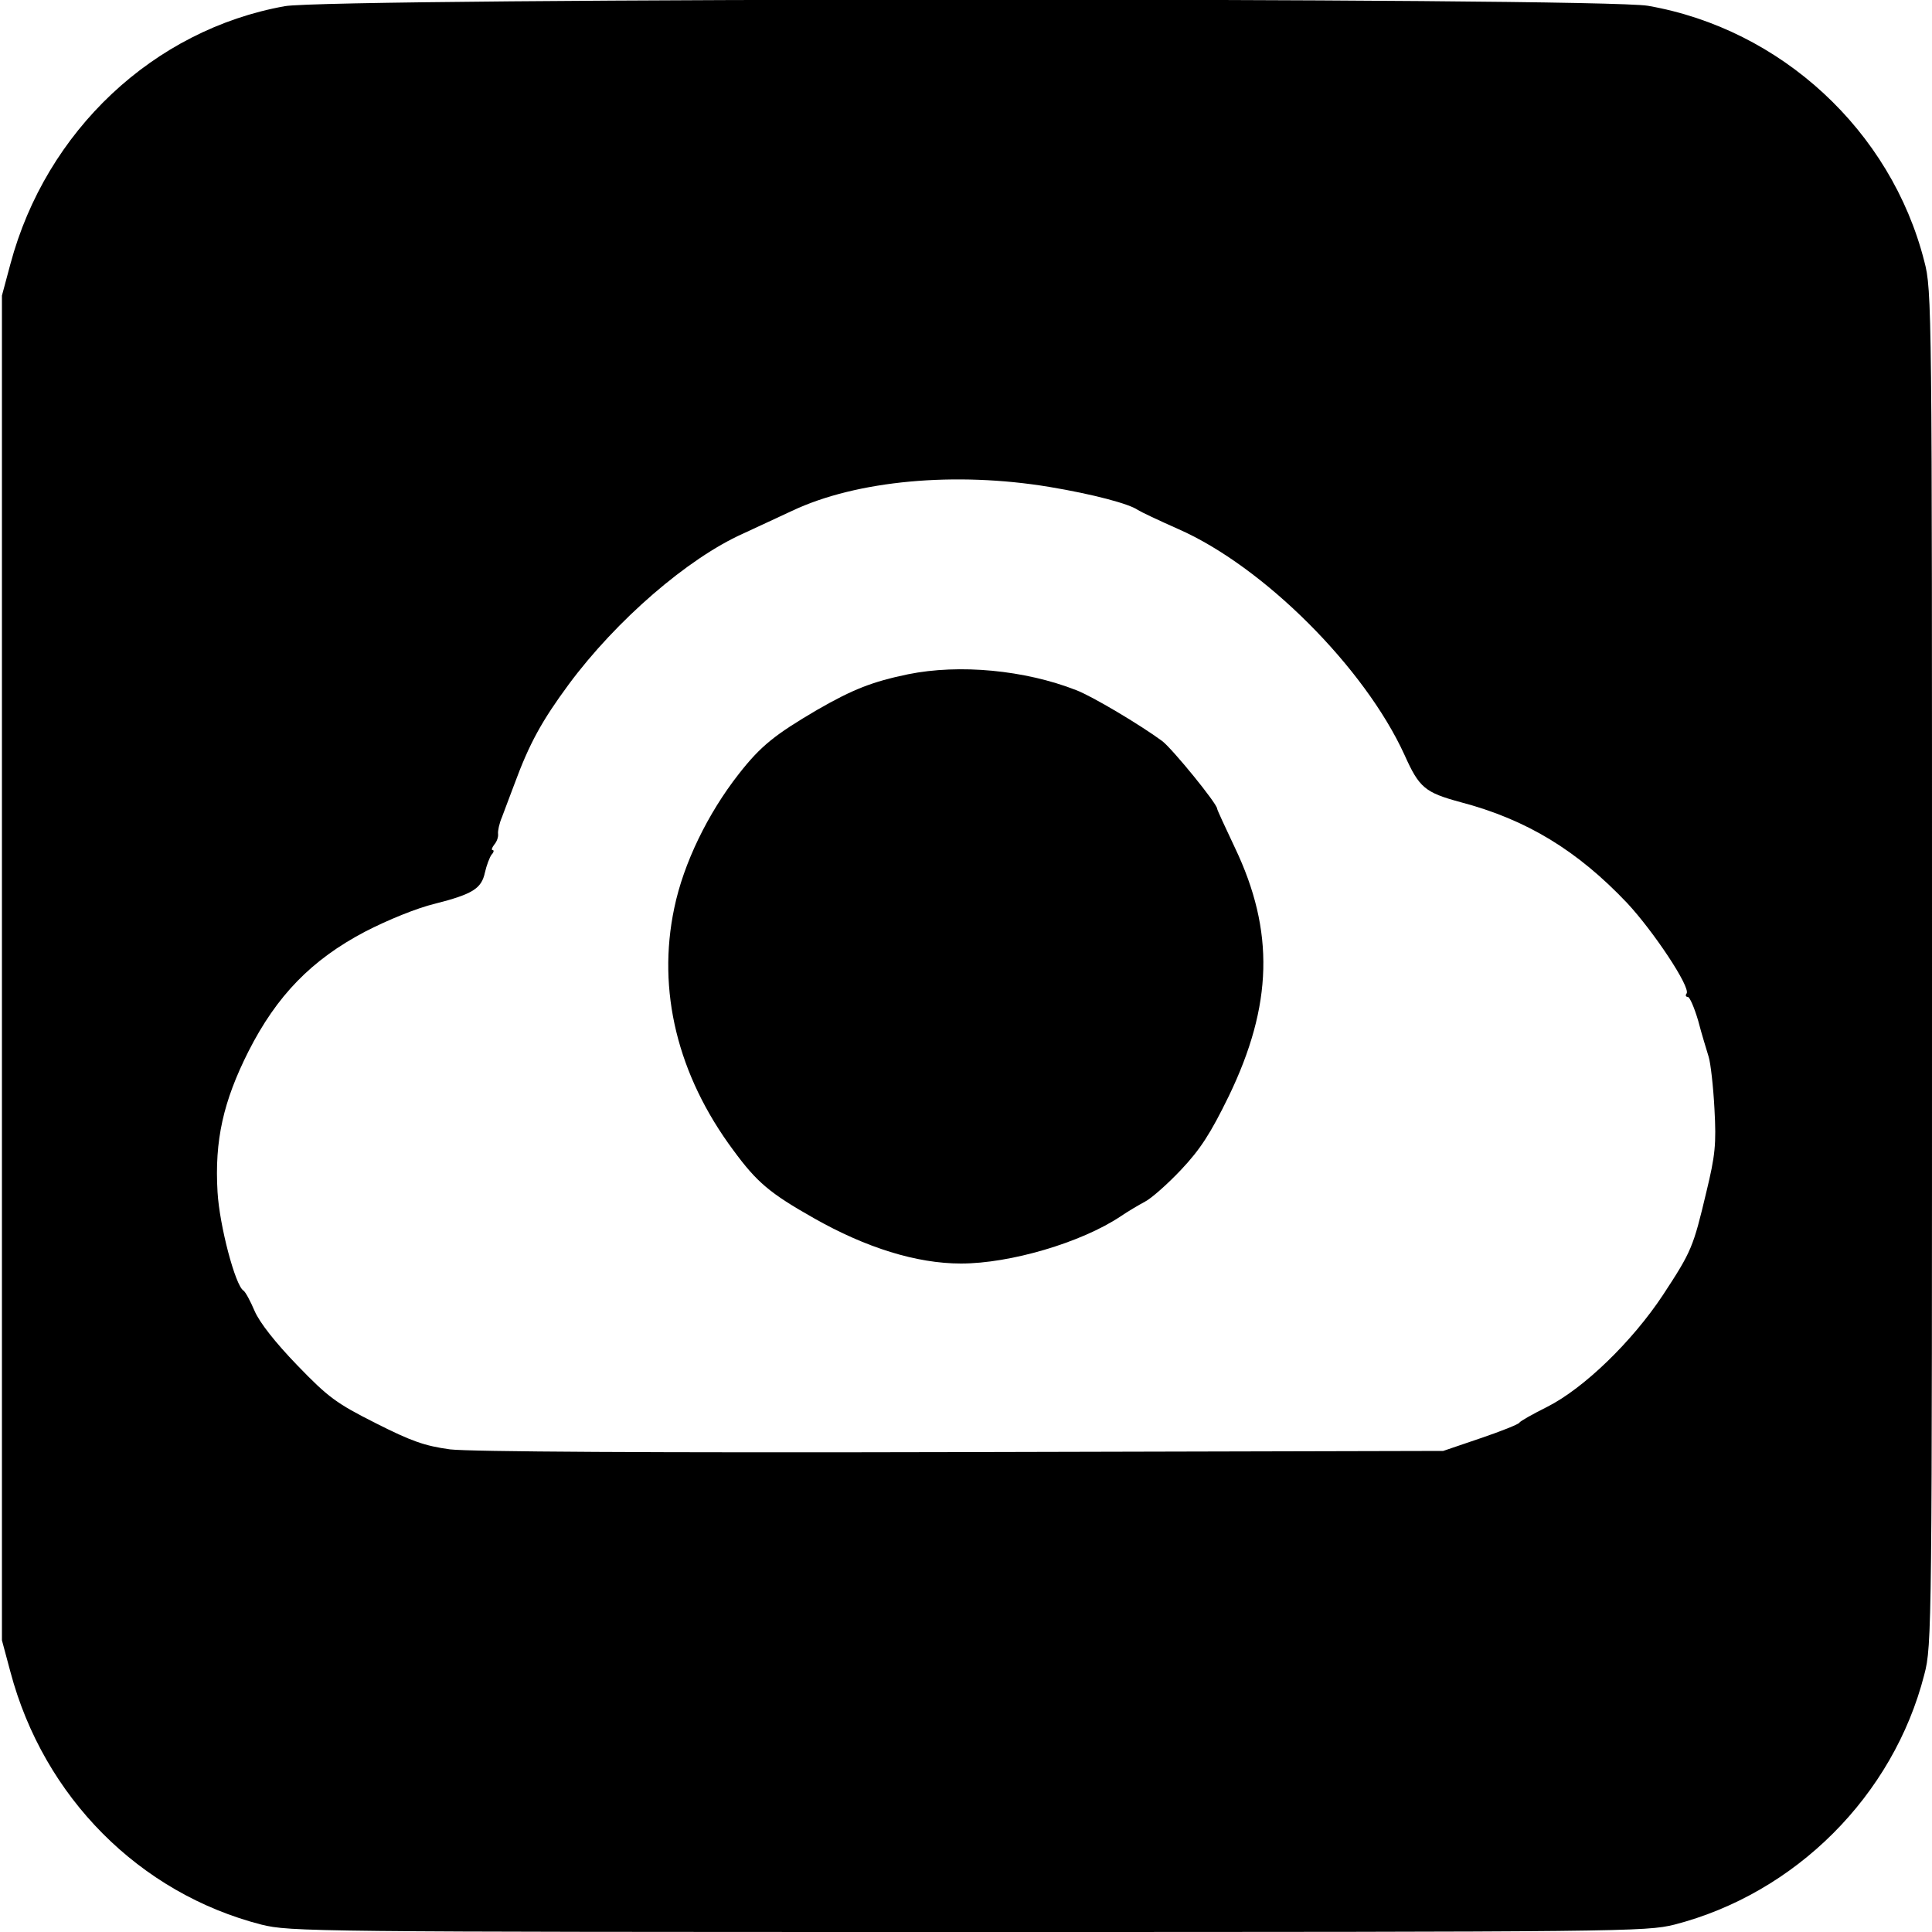
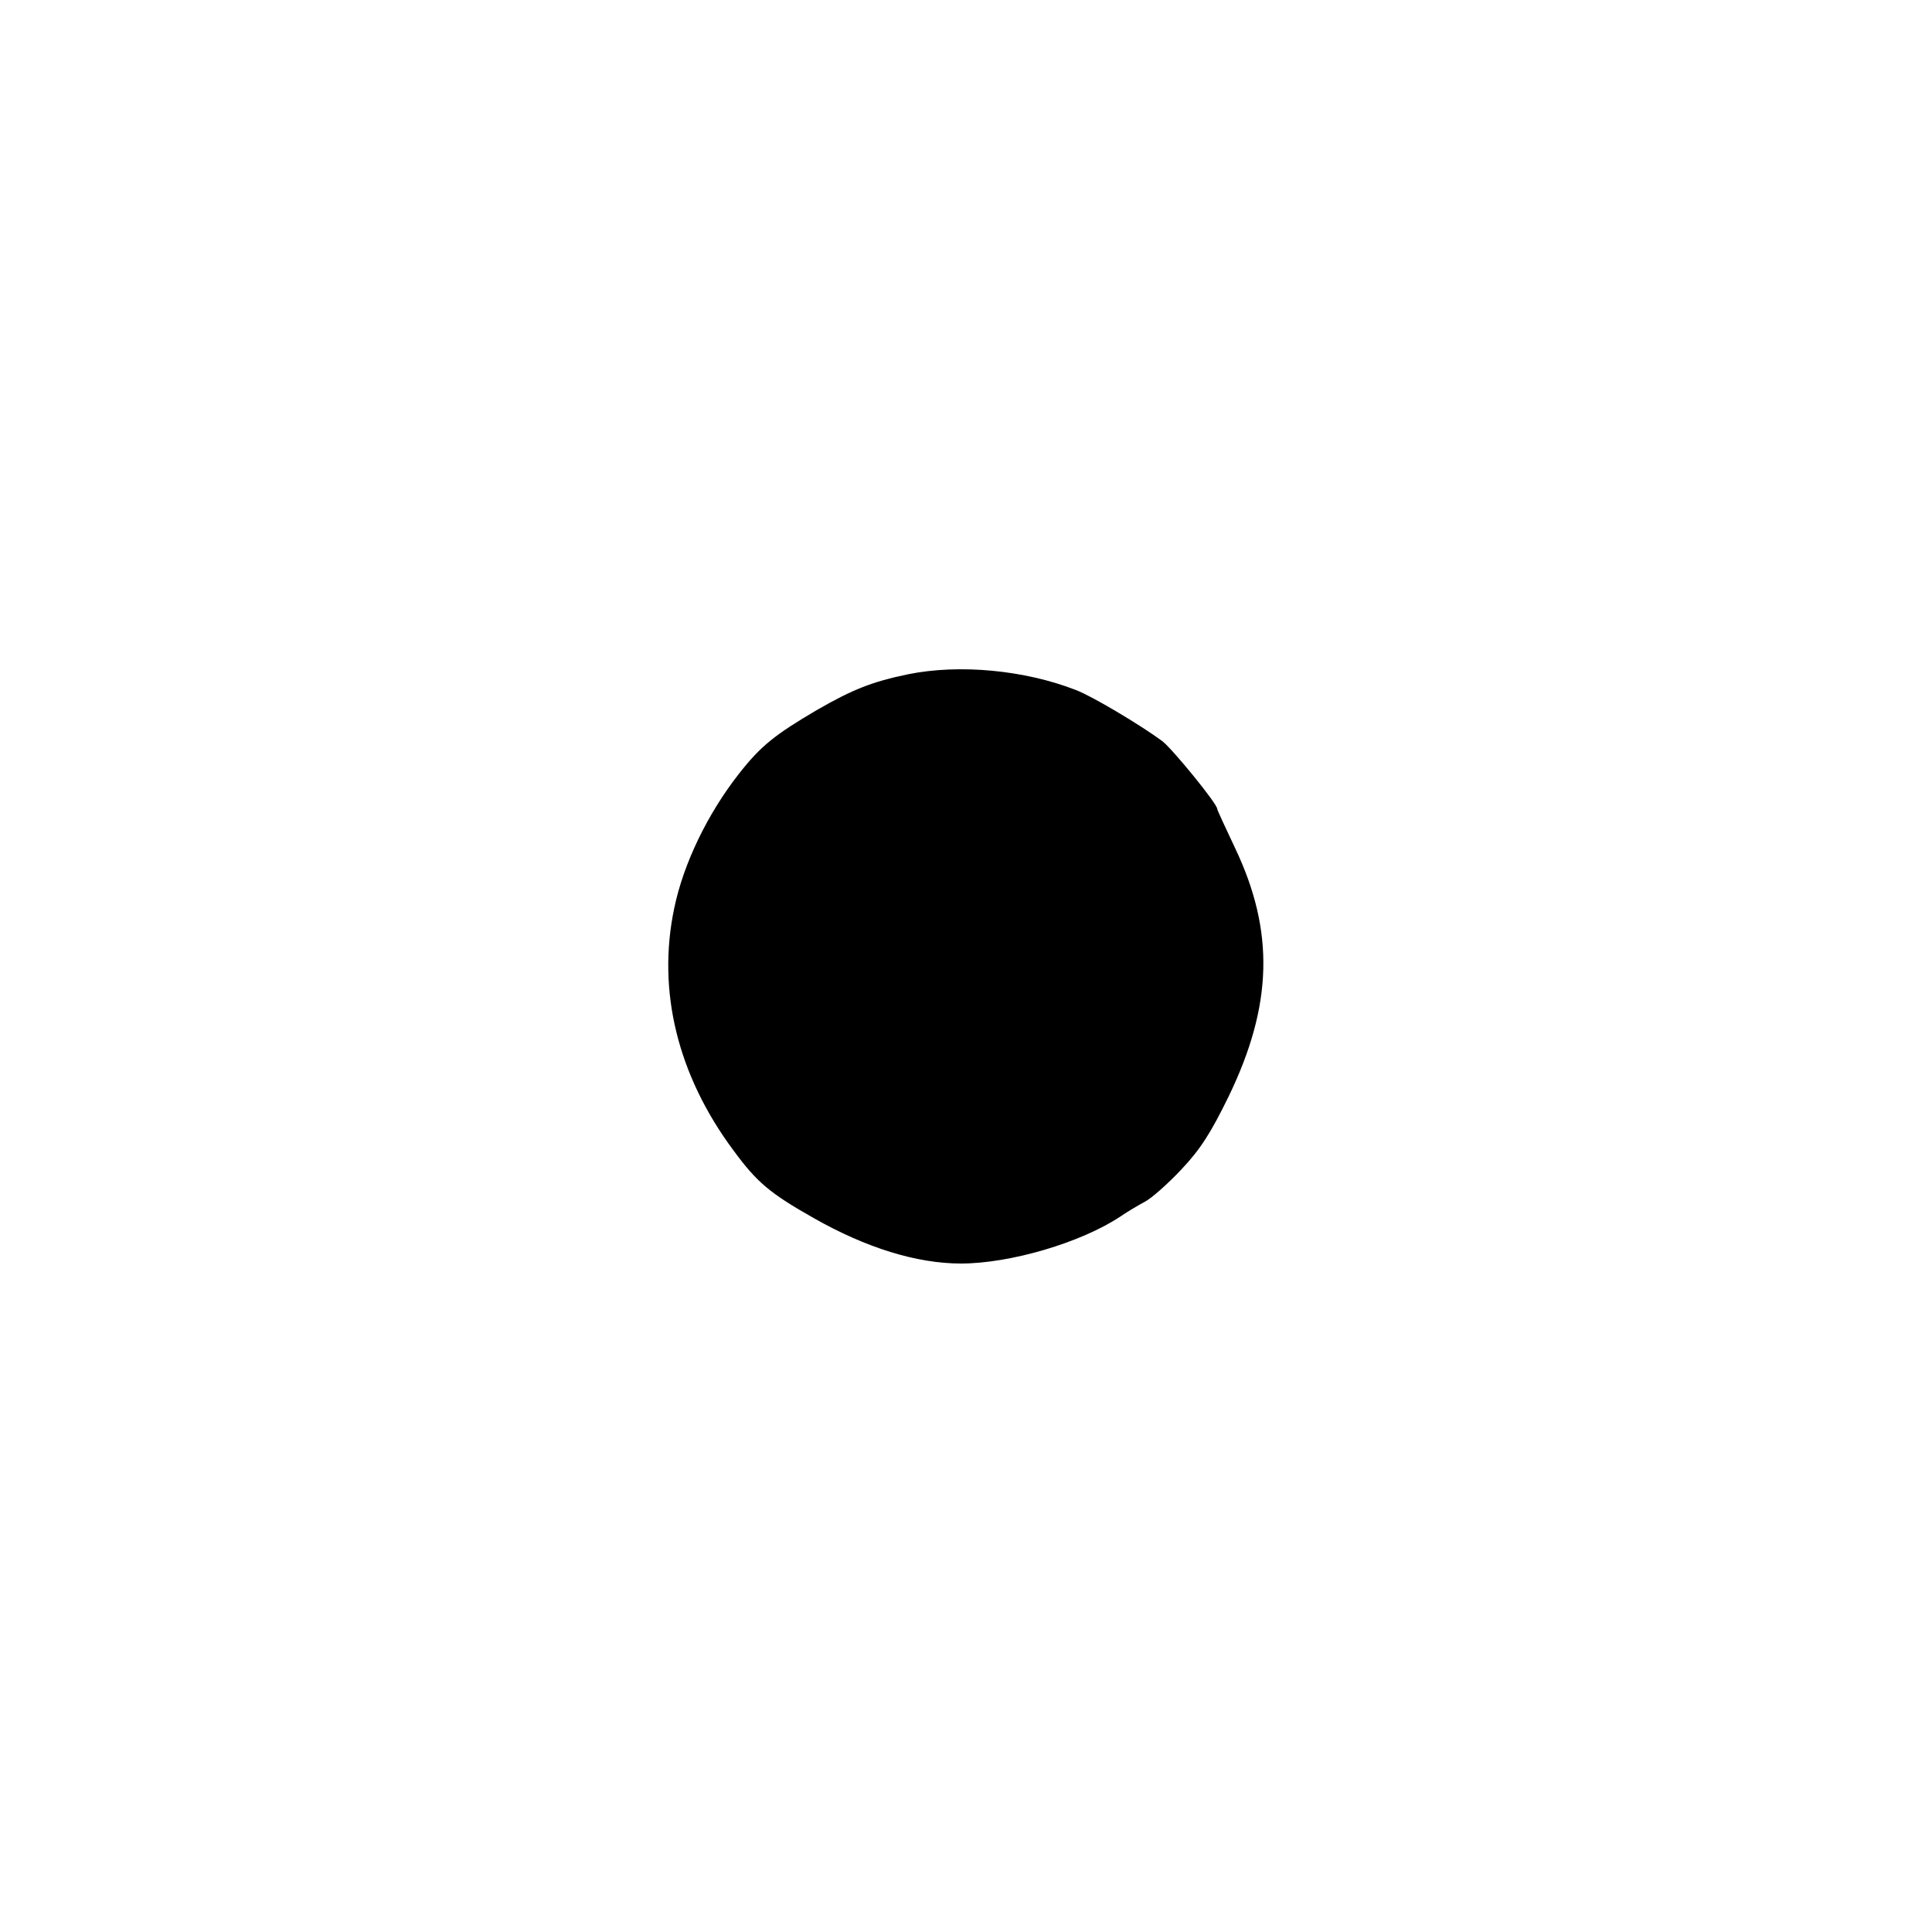
<svg xmlns="http://www.w3.org/2000/svg" version="1.0" width="500pt" height="500pt" viewBox="0 0 500 500" preserveAspectRatio="xMidYMid meet">
  <g transform="translate(0,500) scale(0.1,-0.1)" fill="#000000" stroke="none">
-     <path d="M737 4984 c-340 -61 -618 -323 -710 -667 l-22 -82 0 -1740 0 -1740 22 -82 c86 -324 334 -573 650 -654 74 -18 125 -19 1828 -19 1703 0 1754 1 1828 19 314 81 567 334 647 647 20 75 20 120 20 1829 0 1709 0 1754 -20 1829 -86 338 -371 601 -715 661 -126 22 -3406 21 -3528 -1z m1978 -1244 c114 -19 208 -44 230 -60 6 -4 52 -26 104 -49 221 -97 483 -359 586 -585 38 -85 53 -97 145 -122 171 -45 302 -125 431 -261 68 -73 164 -217 154 -234 -4 -5 -2 -9 3 -9 5 0 17 -28 27 -62 9 -35 22 -76 27 -93 5 -16 12 -77 15 -135 5 -91 2 -120 -21 -215 -34 -143 -38 -153 -112 -266 -80 -121 -205 -242 -300 -290 -38 -19 -70 -37 -72 -41 -2 -4 -47 -22 -100 -40 l-97 -33 -1245 -3 c-811 -2 -1273 1 -1325 7 -66 9 -100 21 -193 68 -101 51 -122 66 -203 150 -56 58 -97 110 -110 140 -11 26 -24 50 -29 53 -21 13 -62 168 -67 255 -8 134 15 235 80 364 73 144 163 237 302 310 58 30 134 61 180 72 98 25 121 39 130 81 4 18 12 39 17 46 6 6 7 12 3 12 -4 0 -2 6 4 14 7 8 11 20 10 28 -1 7 3 27 10 43 6 17 21 55 32 85 39 106 71 164 141 259 123 166 308 326 451 390 34 16 91 42 127 59 167 79 423 102 665 62z" />
    <path d="M2350 3255 c-92 -19 -143 -39 -235 -92 -109 -64 -146 -93 -203 -166 -80 -102 -143 -231 -167 -347 -45 -213 8 -432 153 -627 61 -83 94 -111 209 -176 134 -76 265 -117 380 -117 127 0 311 54 413 122 19 13 48 30 63 38 16 8 58 45 93 82 51 54 77 95 124 191 114 236 119 427 16 643 -25 53 -46 98 -46 101 0 13 -115 154 -142 175 -57 42 -181 116 -223 132 -133 52 -302 68 -435 41z" />
  </g>
</svg>